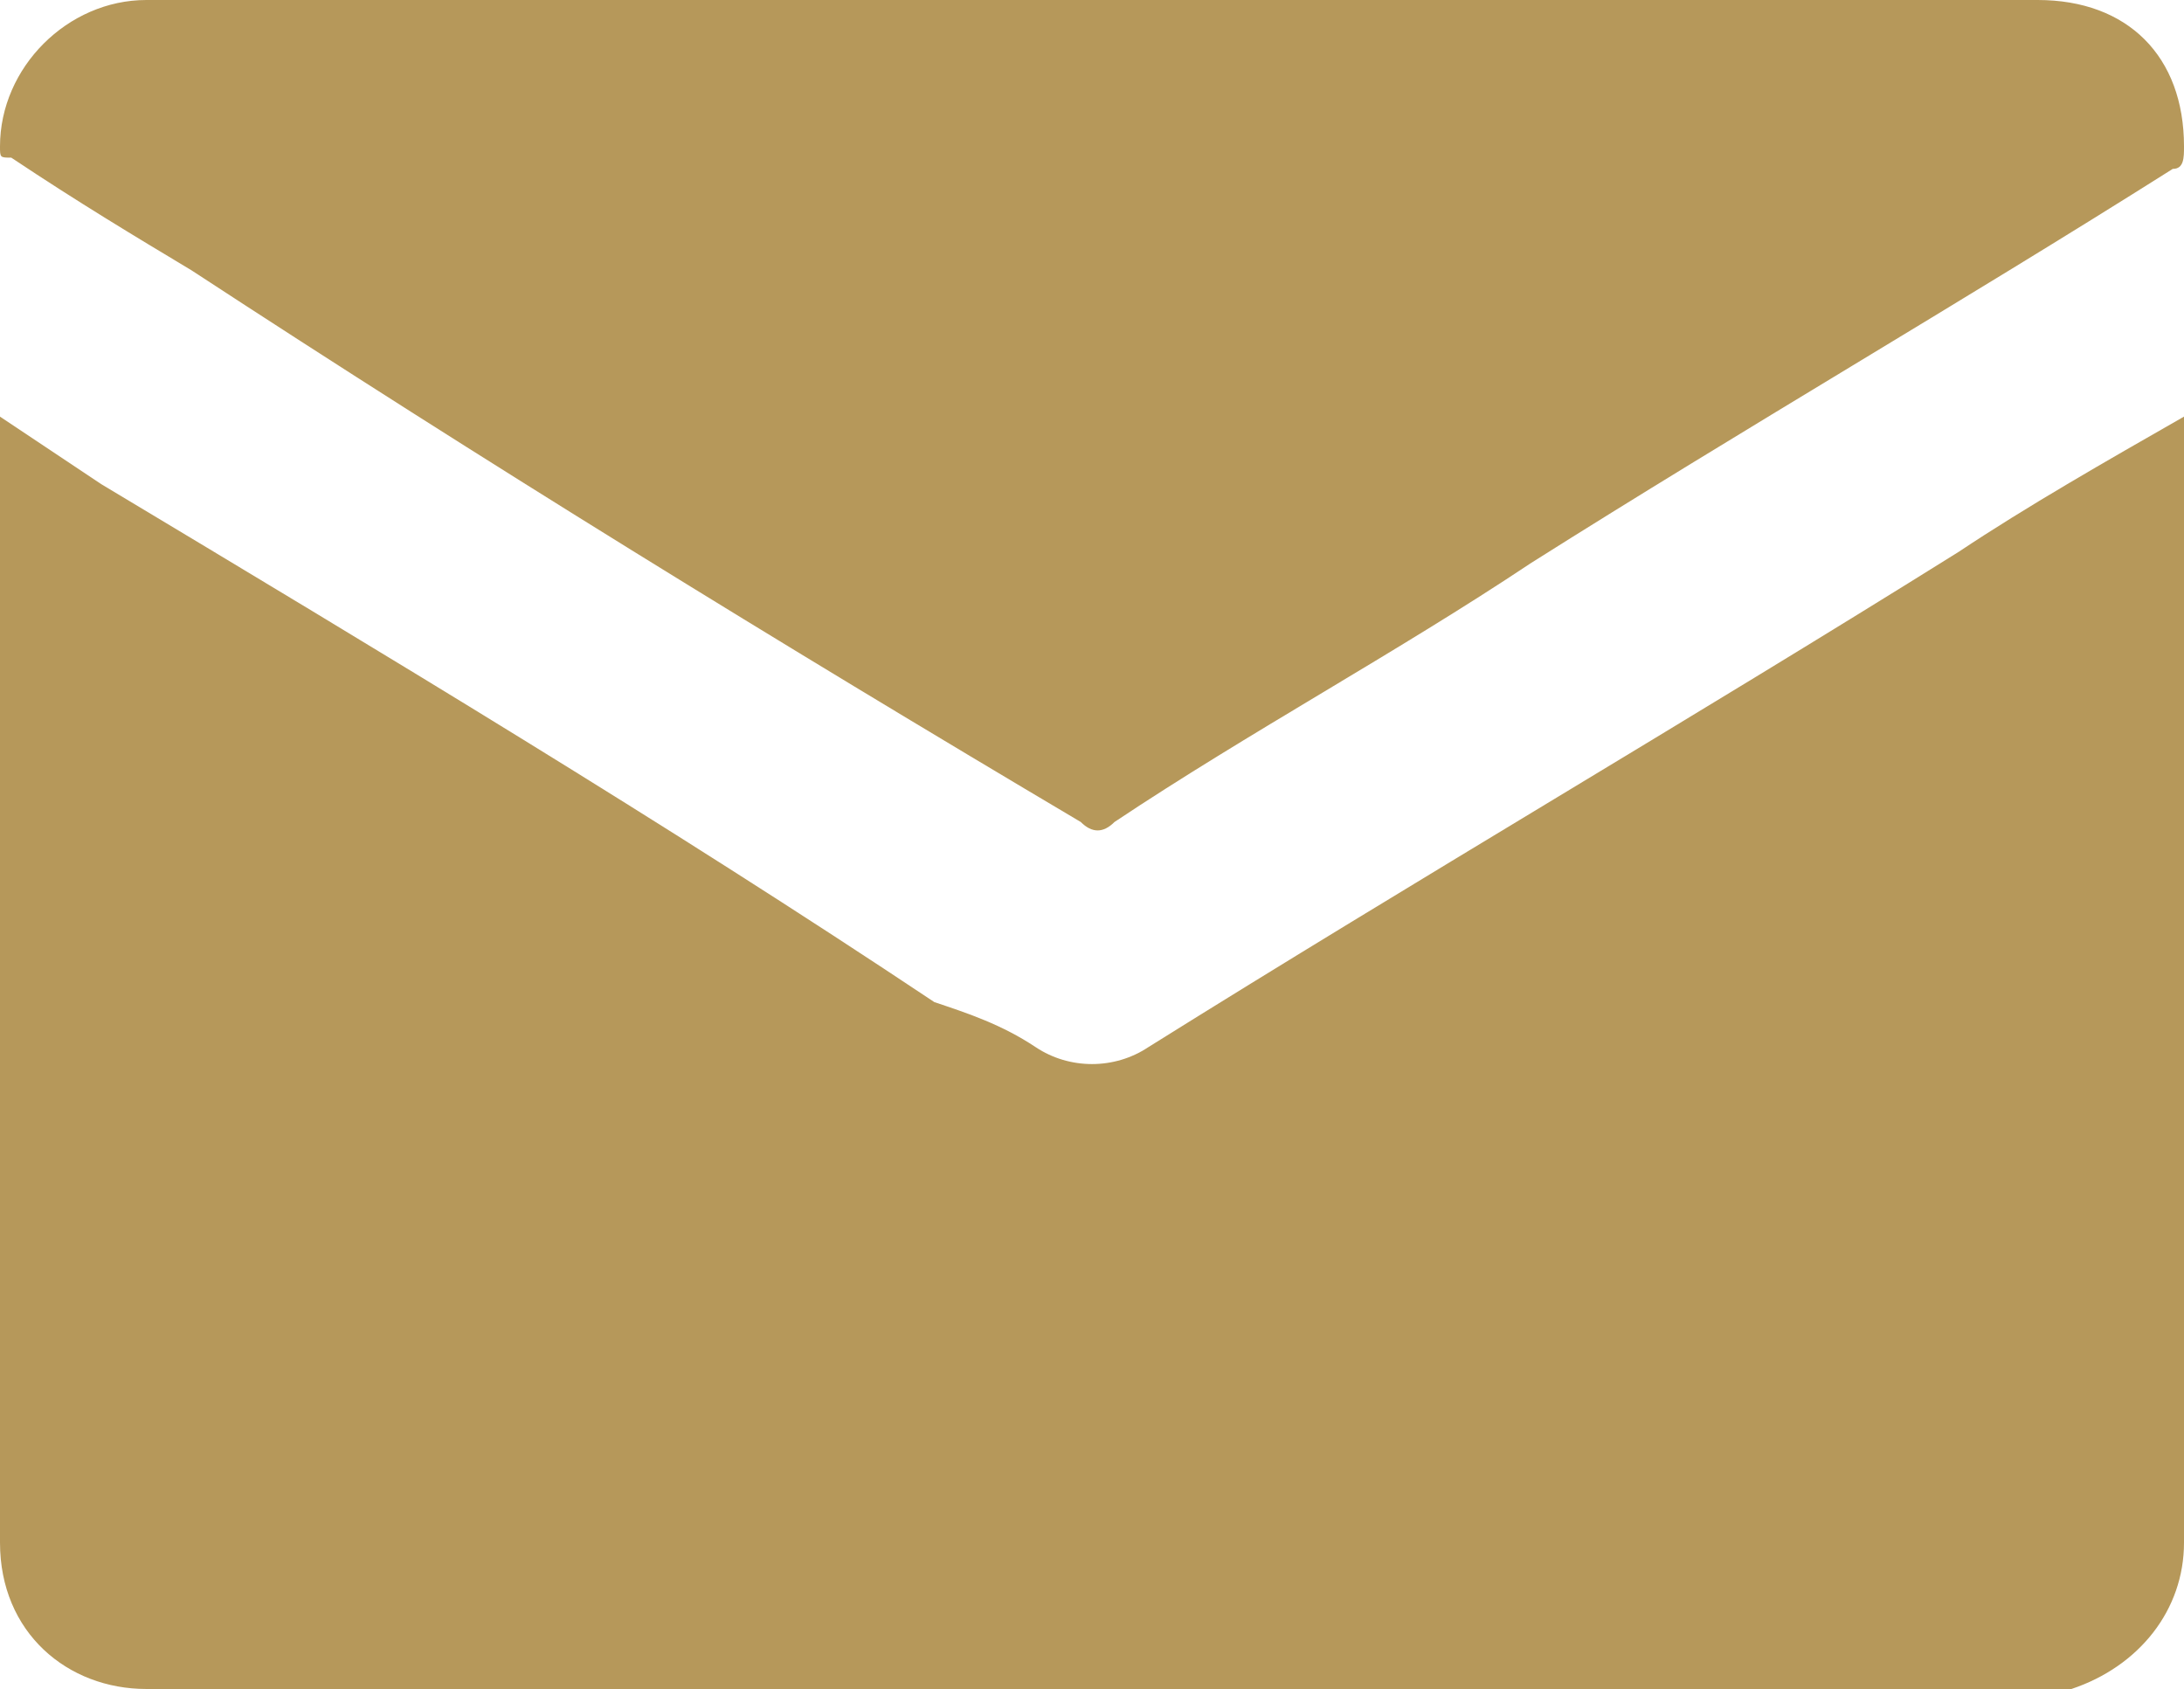
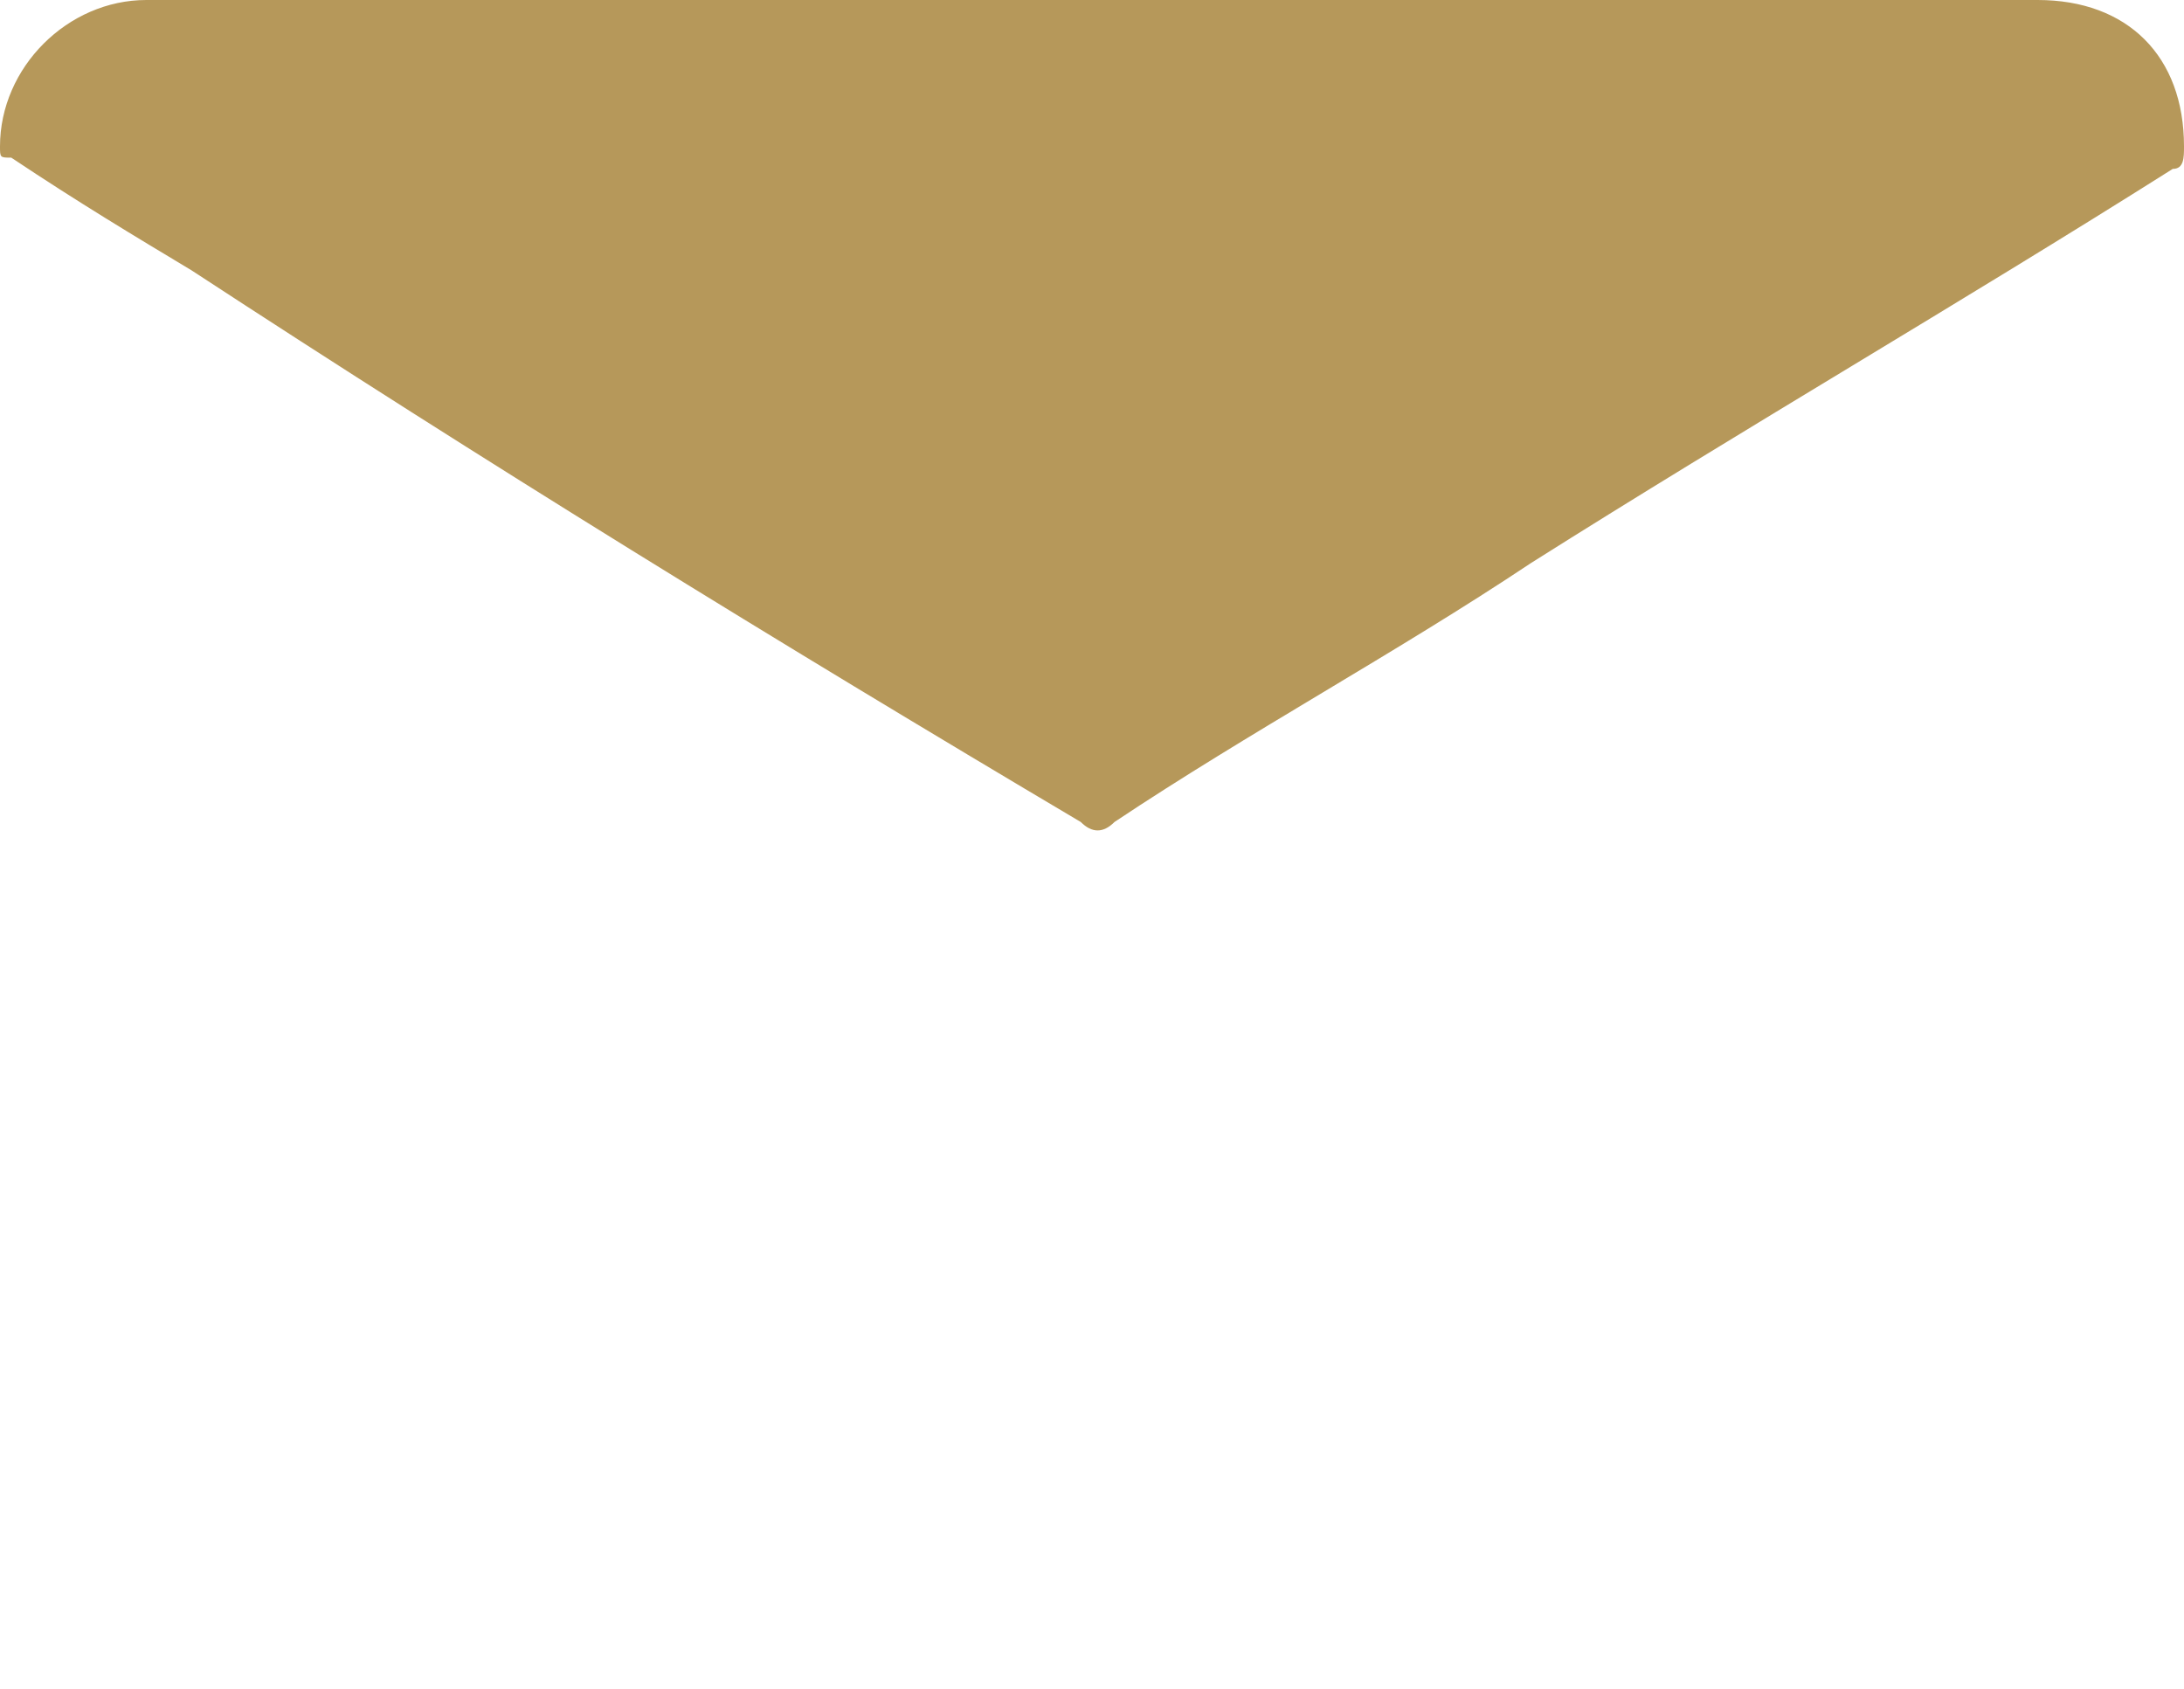
<svg xmlns="http://www.w3.org/2000/svg" version="1.1" id="Vrstva_1" x="0px" y="0px" viewBox="0 0 19.4 15" style="enable-background:new 0 0 19.4 15;" xml:space="preserve">
  <style type="text/css">
	.st0{fill:none;}
	.st1{fill:#B6985A;}
</style>
  <rect class="st0" width="19.4" height="15" />
-   <path class="st1" d="M19.4,3.7v2c0,2.3,0,5.7,0,8c0,0.6-0.4,1.1-1,1.3c-0.1,0-0.2,0-0.3,0c-5.6,0-11.2,0-16.8,0  C0.6,15,0,14.5,0,13.7c0-2.9,0-7,0-9.9V3.7c0.3,0.2,0.6,0.4,0.9,0.6c2.5,1.5,5,3,7.4,4.6C8.6,9,8.9,9.1,9.2,9.3s0.7,0.2,1,0  c2.4-1.5,4.8-2.9,7.2-4.4C18,4.5,18.7,4.1,19.4,3.7C19.3,3.7,19.4,3.7,19.4,3.7" />
-   <rect class="st0" width="19.4" height="15" />
  <path class="st1" d="M9.7,0c2.8,0,5.6,0,8.4,0c0.8,0,1.3,0.5,1.3,1.3c0,0.1,0,0.2-0.1,0.2c-1.9,1.2-3.8,2.3-5.7,3.5  c-1.2,0.8-2.5,1.5-3.7,2.3c-0.1,0.1-0.2,0.1-0.3,0C6.9,5.7,4.3,4.1,1.7,2.4c-0.5-0.3-1-0.6-1.6-1C0,1.4,0,1.4,0,1.3  C0,0.6,0.6,0,1.3,0C4.1,0,6.9,0,9.7,0" />
</svg>